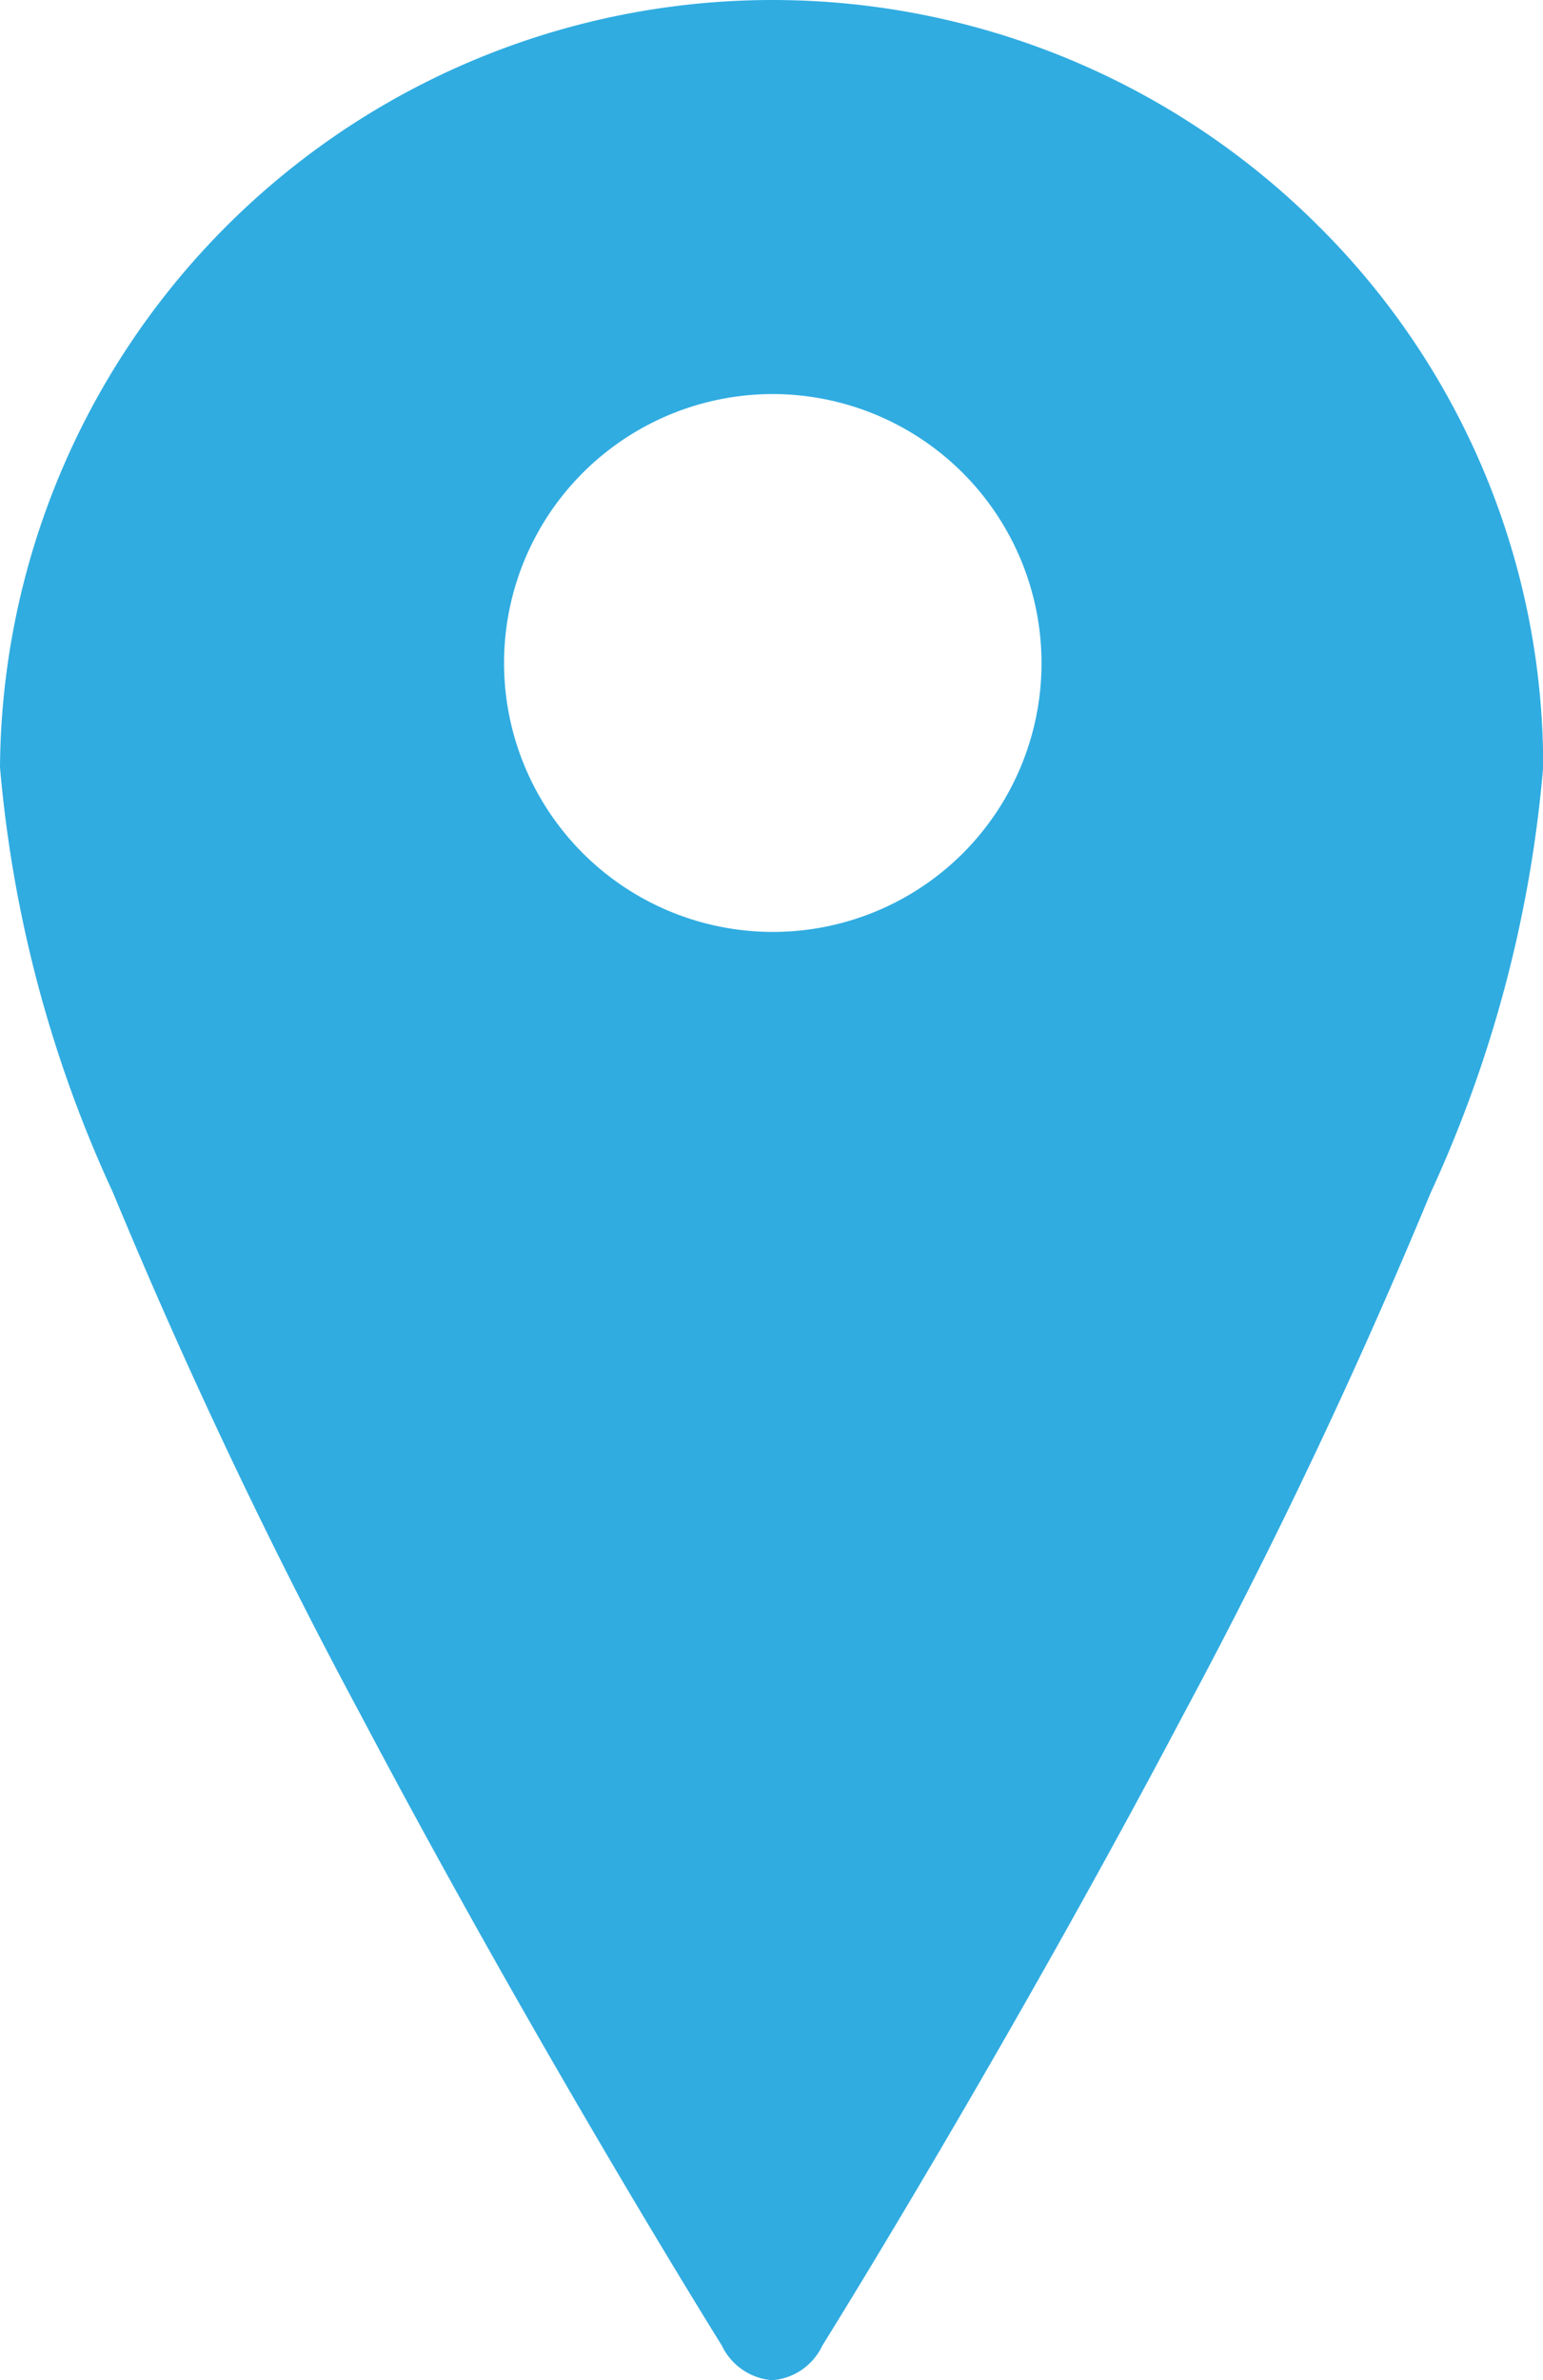
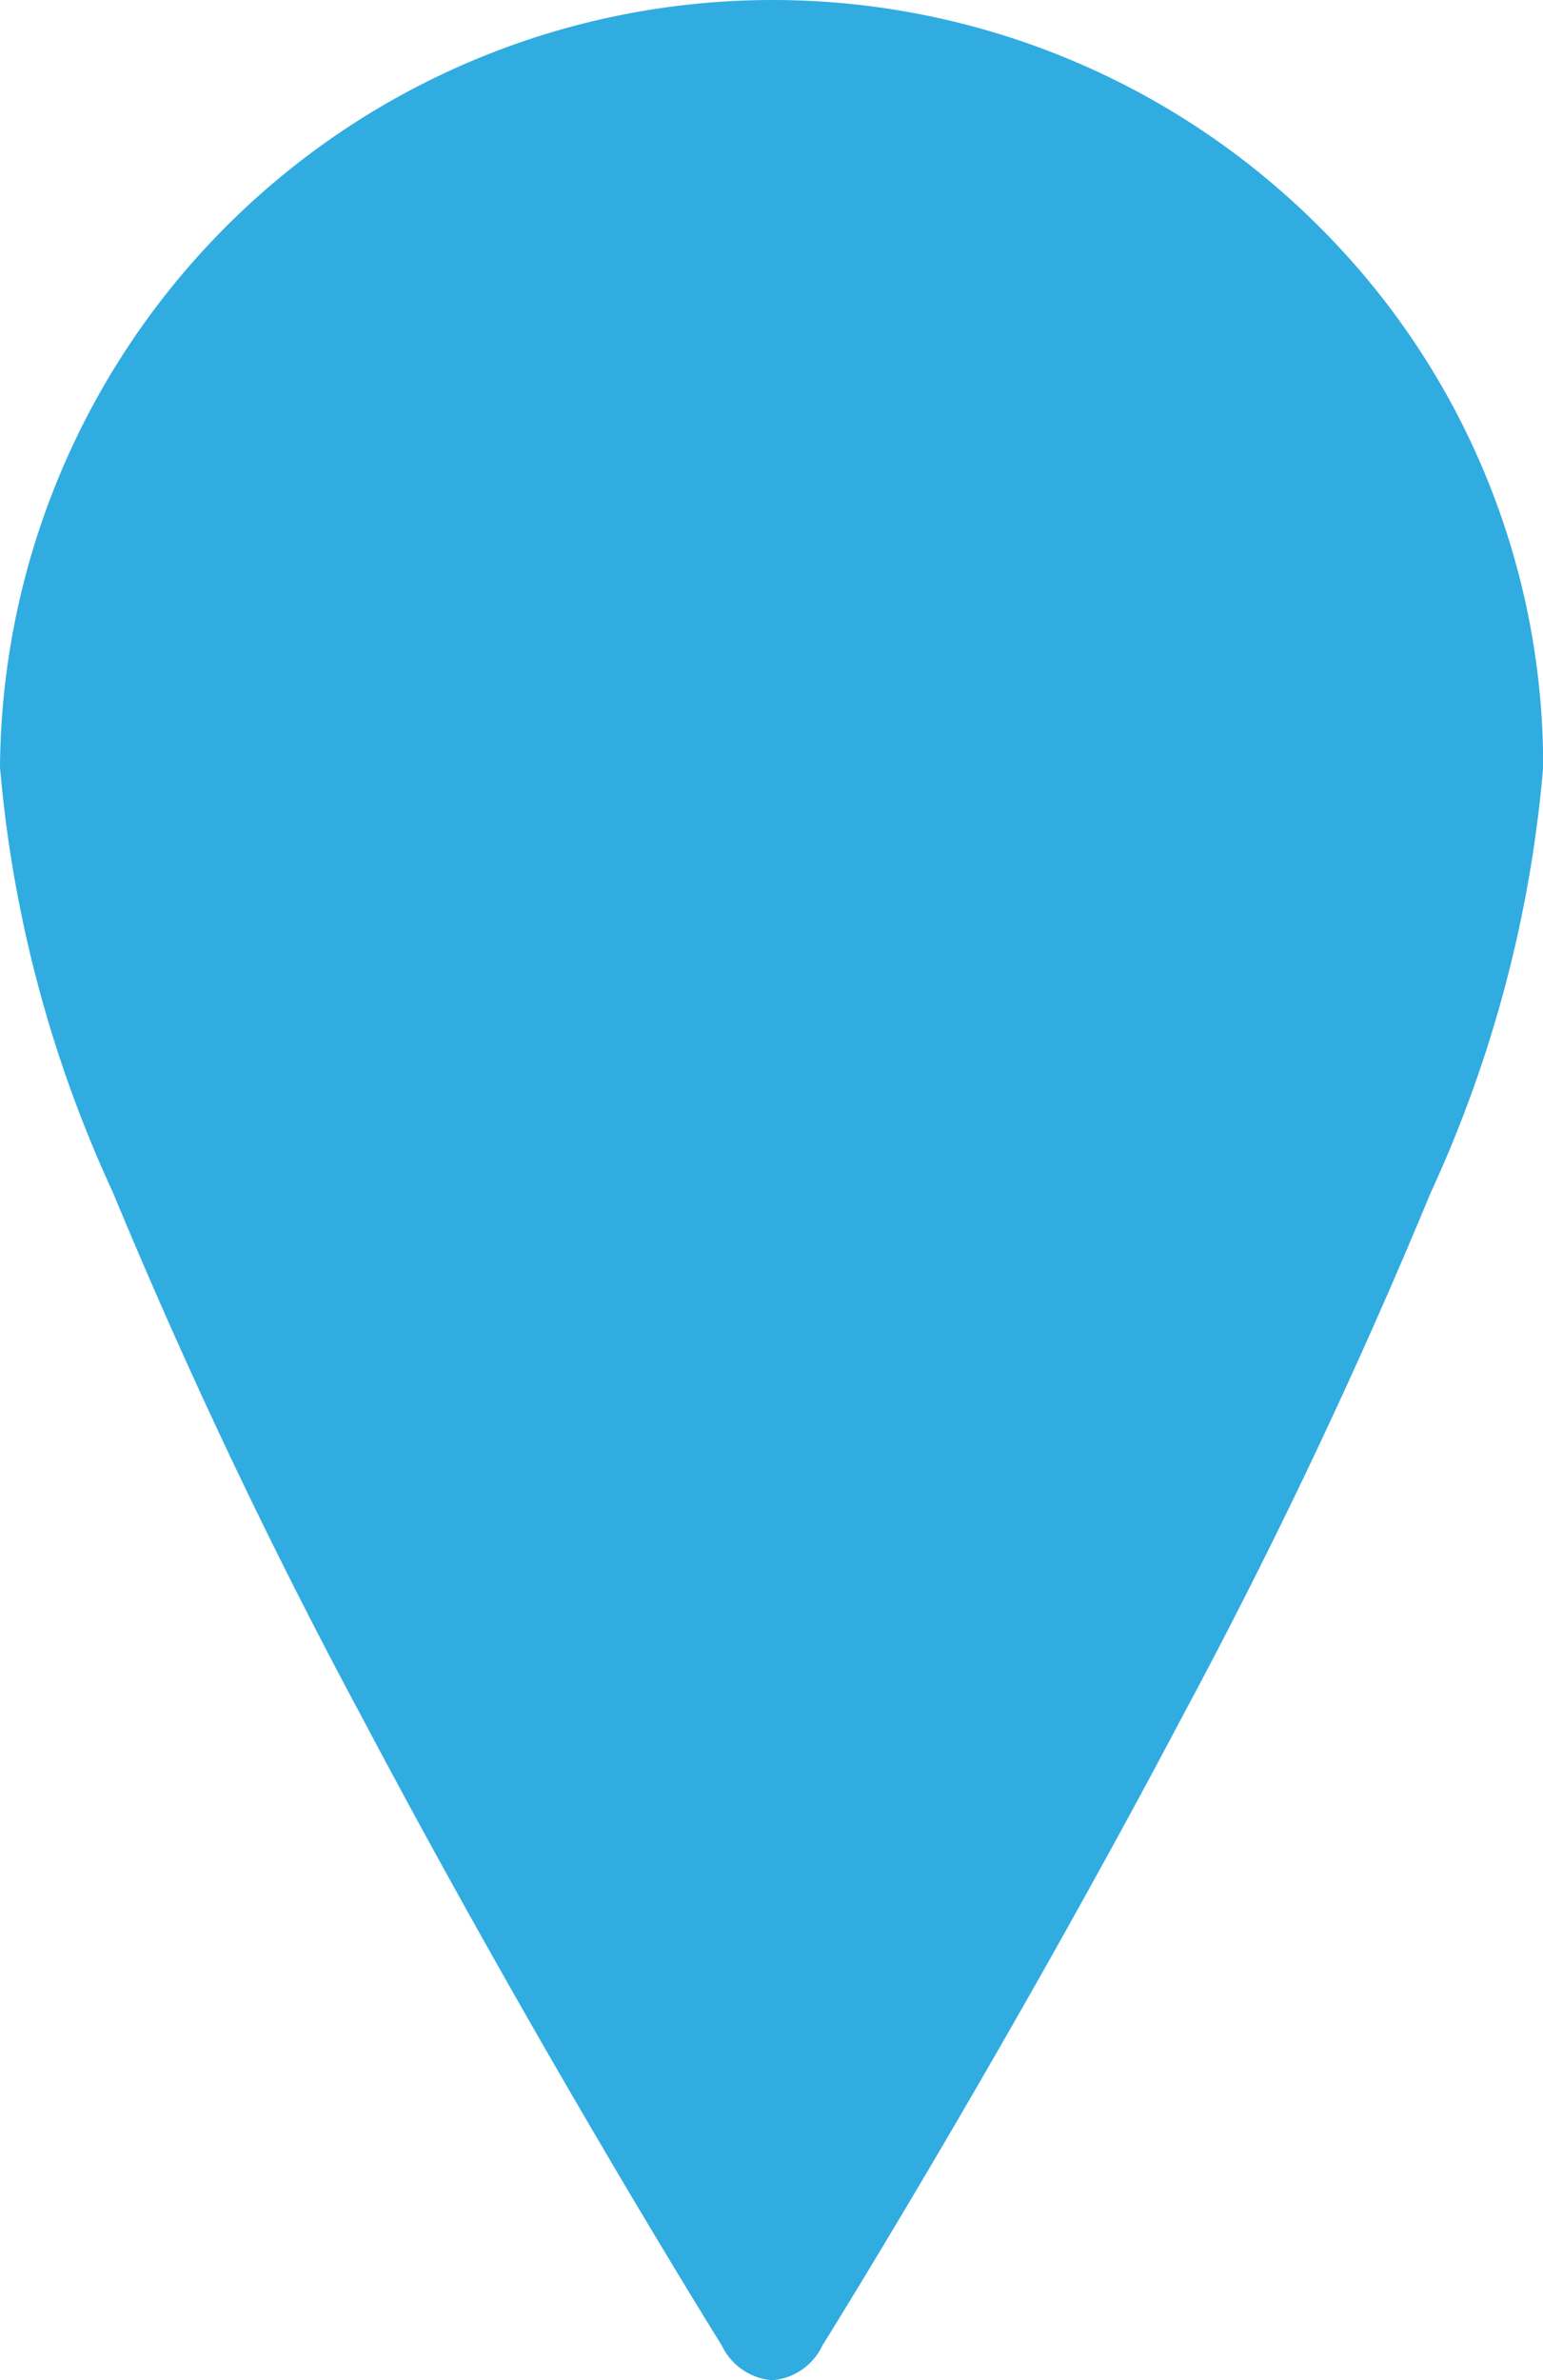
<svg xmlns="http://www.w3.org/2000/svg" width="27.319" height="42.13" viewBox="0 0 27.319 42.13">
  <defs>
    <style>
      .cls-1 {
        fill: #30ace1;
      }
    </style>
  </defs>
-   <path id="ico-location" class="cls-1" d="M13.671,42.13a1.084,1.084,0,0,1-.891-.614c-.032-.051-3.233-5.181-6.39-11.156A102.308,102.308,0,0,1,2,21.108a22.492,22.492,0,0,1-2-7.529,13.678,13.678,0,0,1,23.322-9.6,13.452,13.452,0,0,1,4,9.6,22.534,22.534,0,0,1-1.994,7.538,102.065,102.065,0,0,1-4.387,9.251c-3.156,5.979-6.35,11.1-6.381,11.148A1.072,1.072,0,0,1,13.671,42.13ZM13.658,6.975a4.76,4.76,0,1,0,3.388,8.13,4.763,4.763,0,0,0-3.388-8.13Z" transform="translate(0 0)" />
+   <path id="ico-location" class="cls-1" d="M13.671,42.13a1.084,1.084,0,0,1-.891-.614c-.032-.051-3.233-5.181-6.39-11.156A102.308,102.308,0,0,1,2,21.108a22.492,22.492,0,0,1-2-7.529,13.678,13.678,0,0,1,23.322-9.6,13.452,13.452,0,0,1,4,9.6,22.534,22.534,0,0,1-1.994,7.538,102.065,102.065,0,0,1-4.387,9.251c-3.156,5.979-6.35,11.1-6.381,11.148A1.072,1.072,0,0,1,13.671,42.13ZM13.658,6.975Z" transform="translate(0 0)" />
</svg>